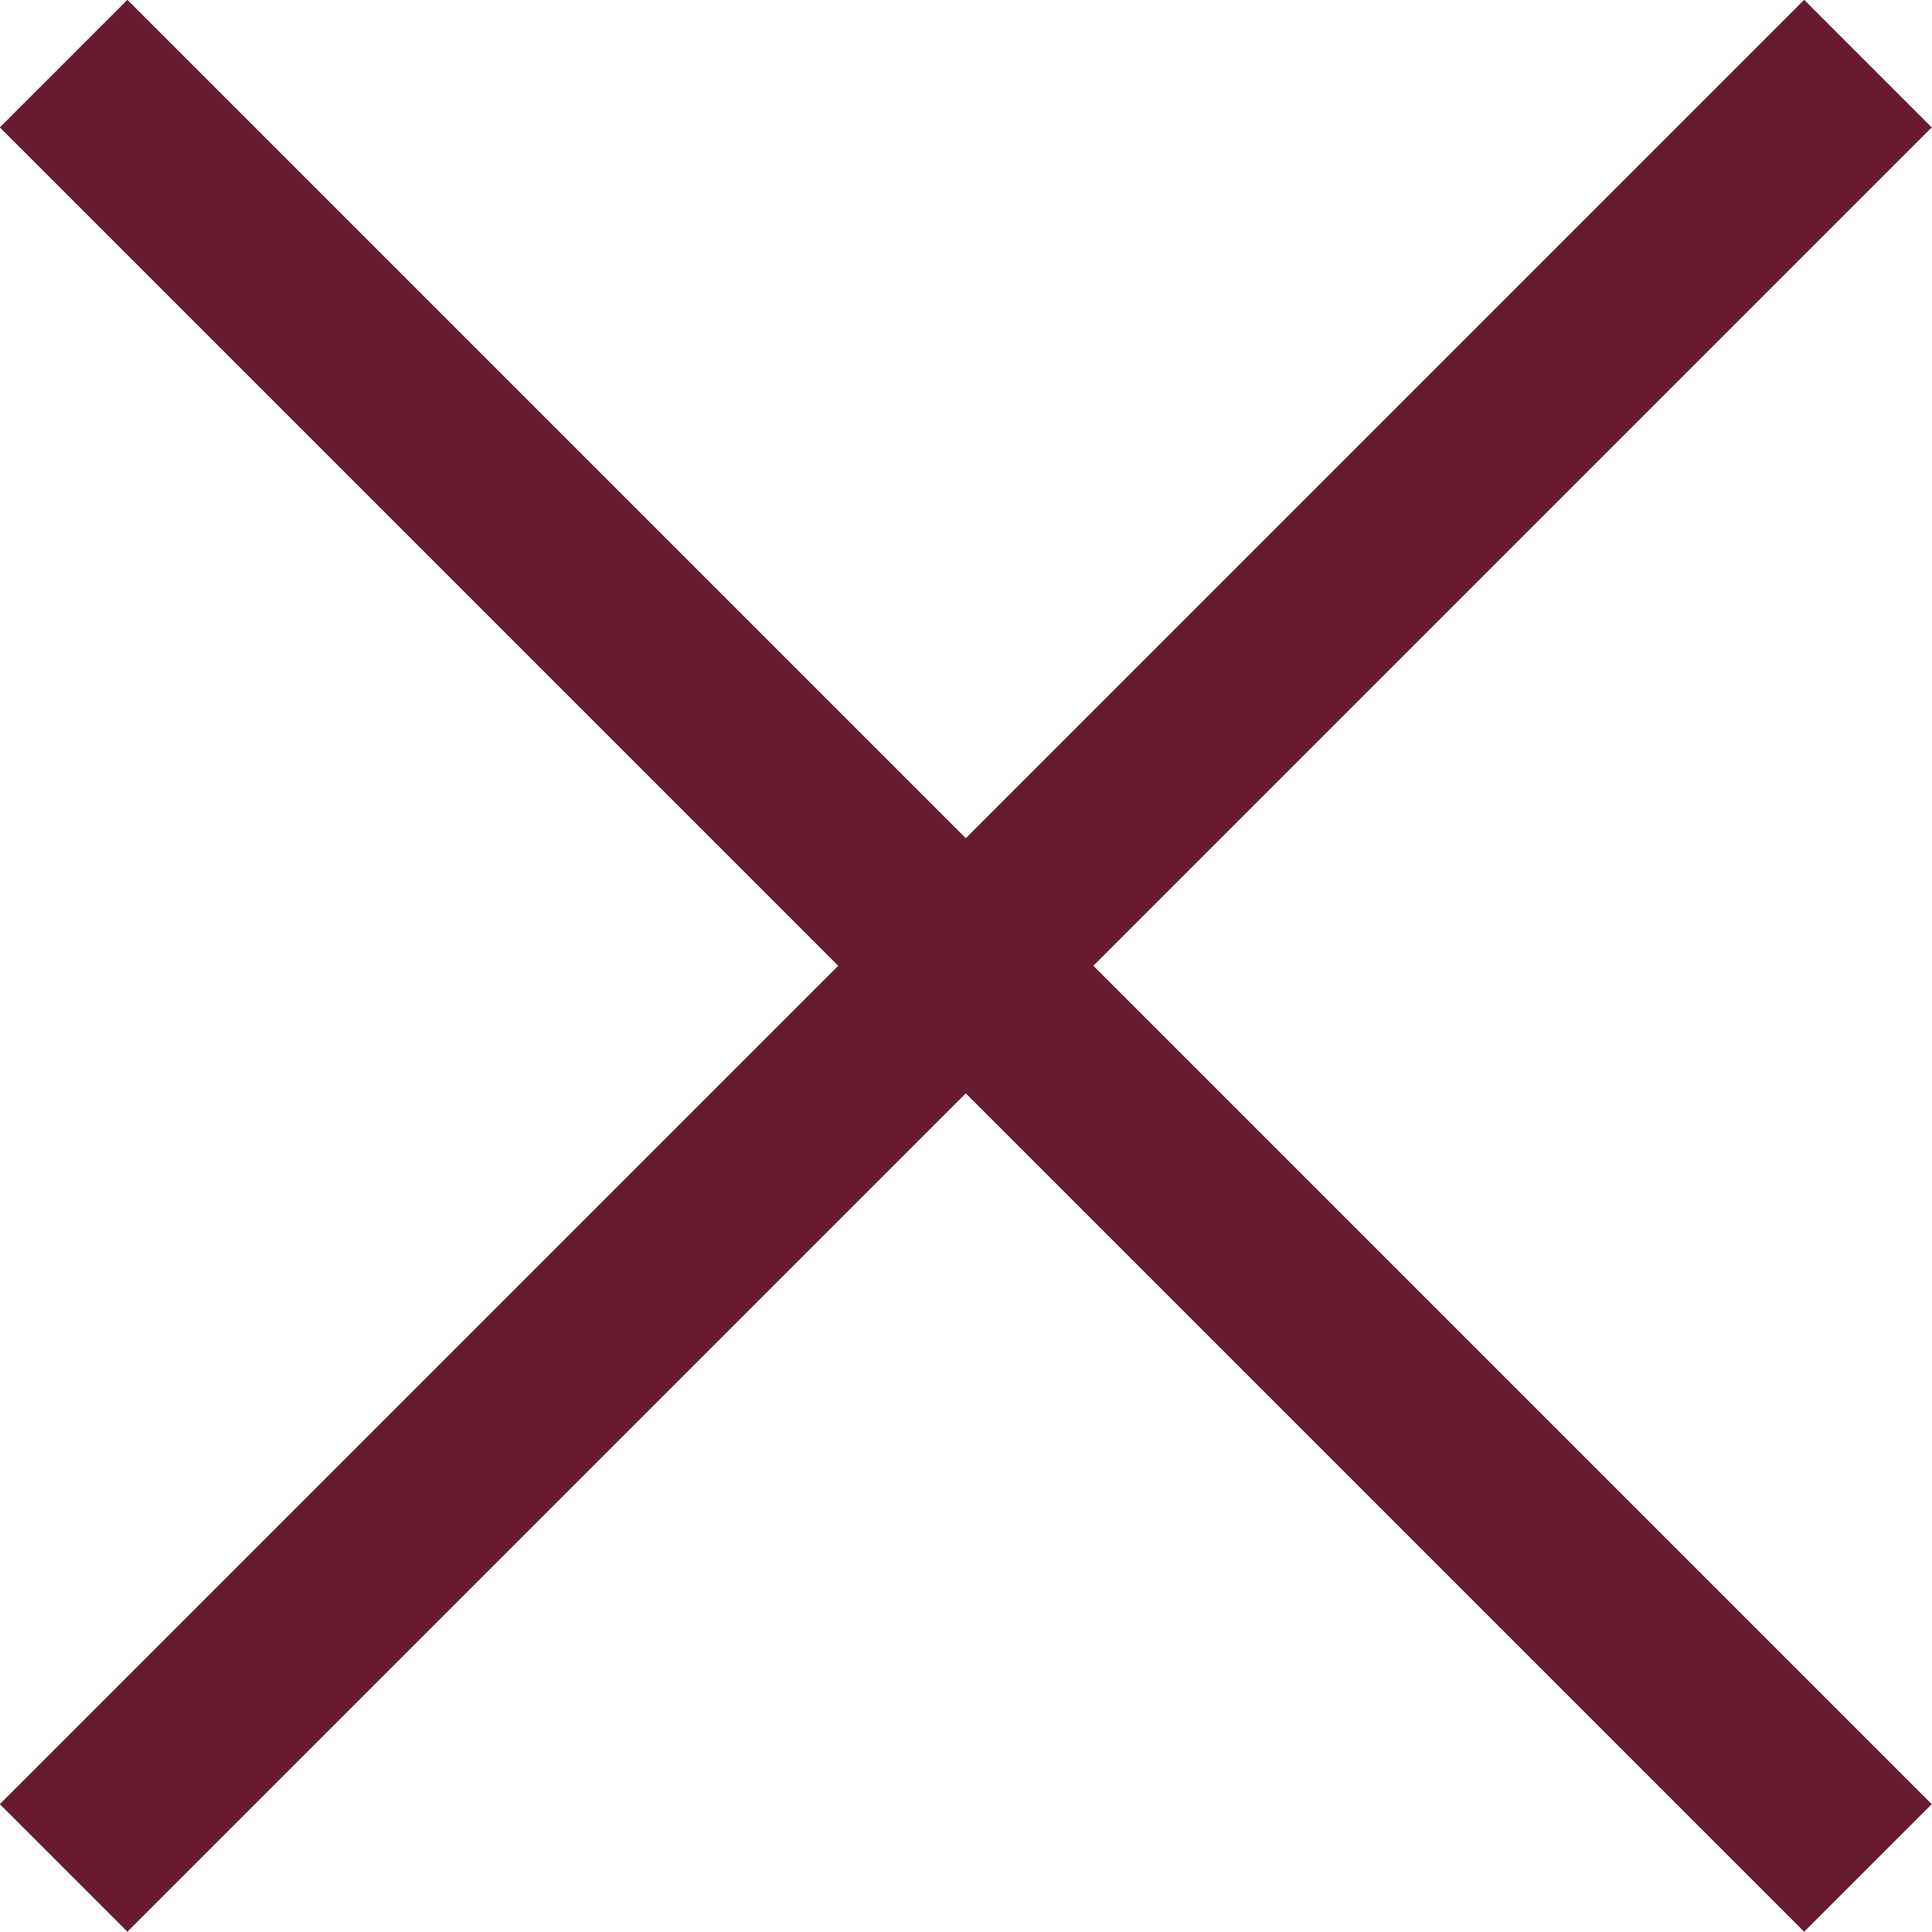
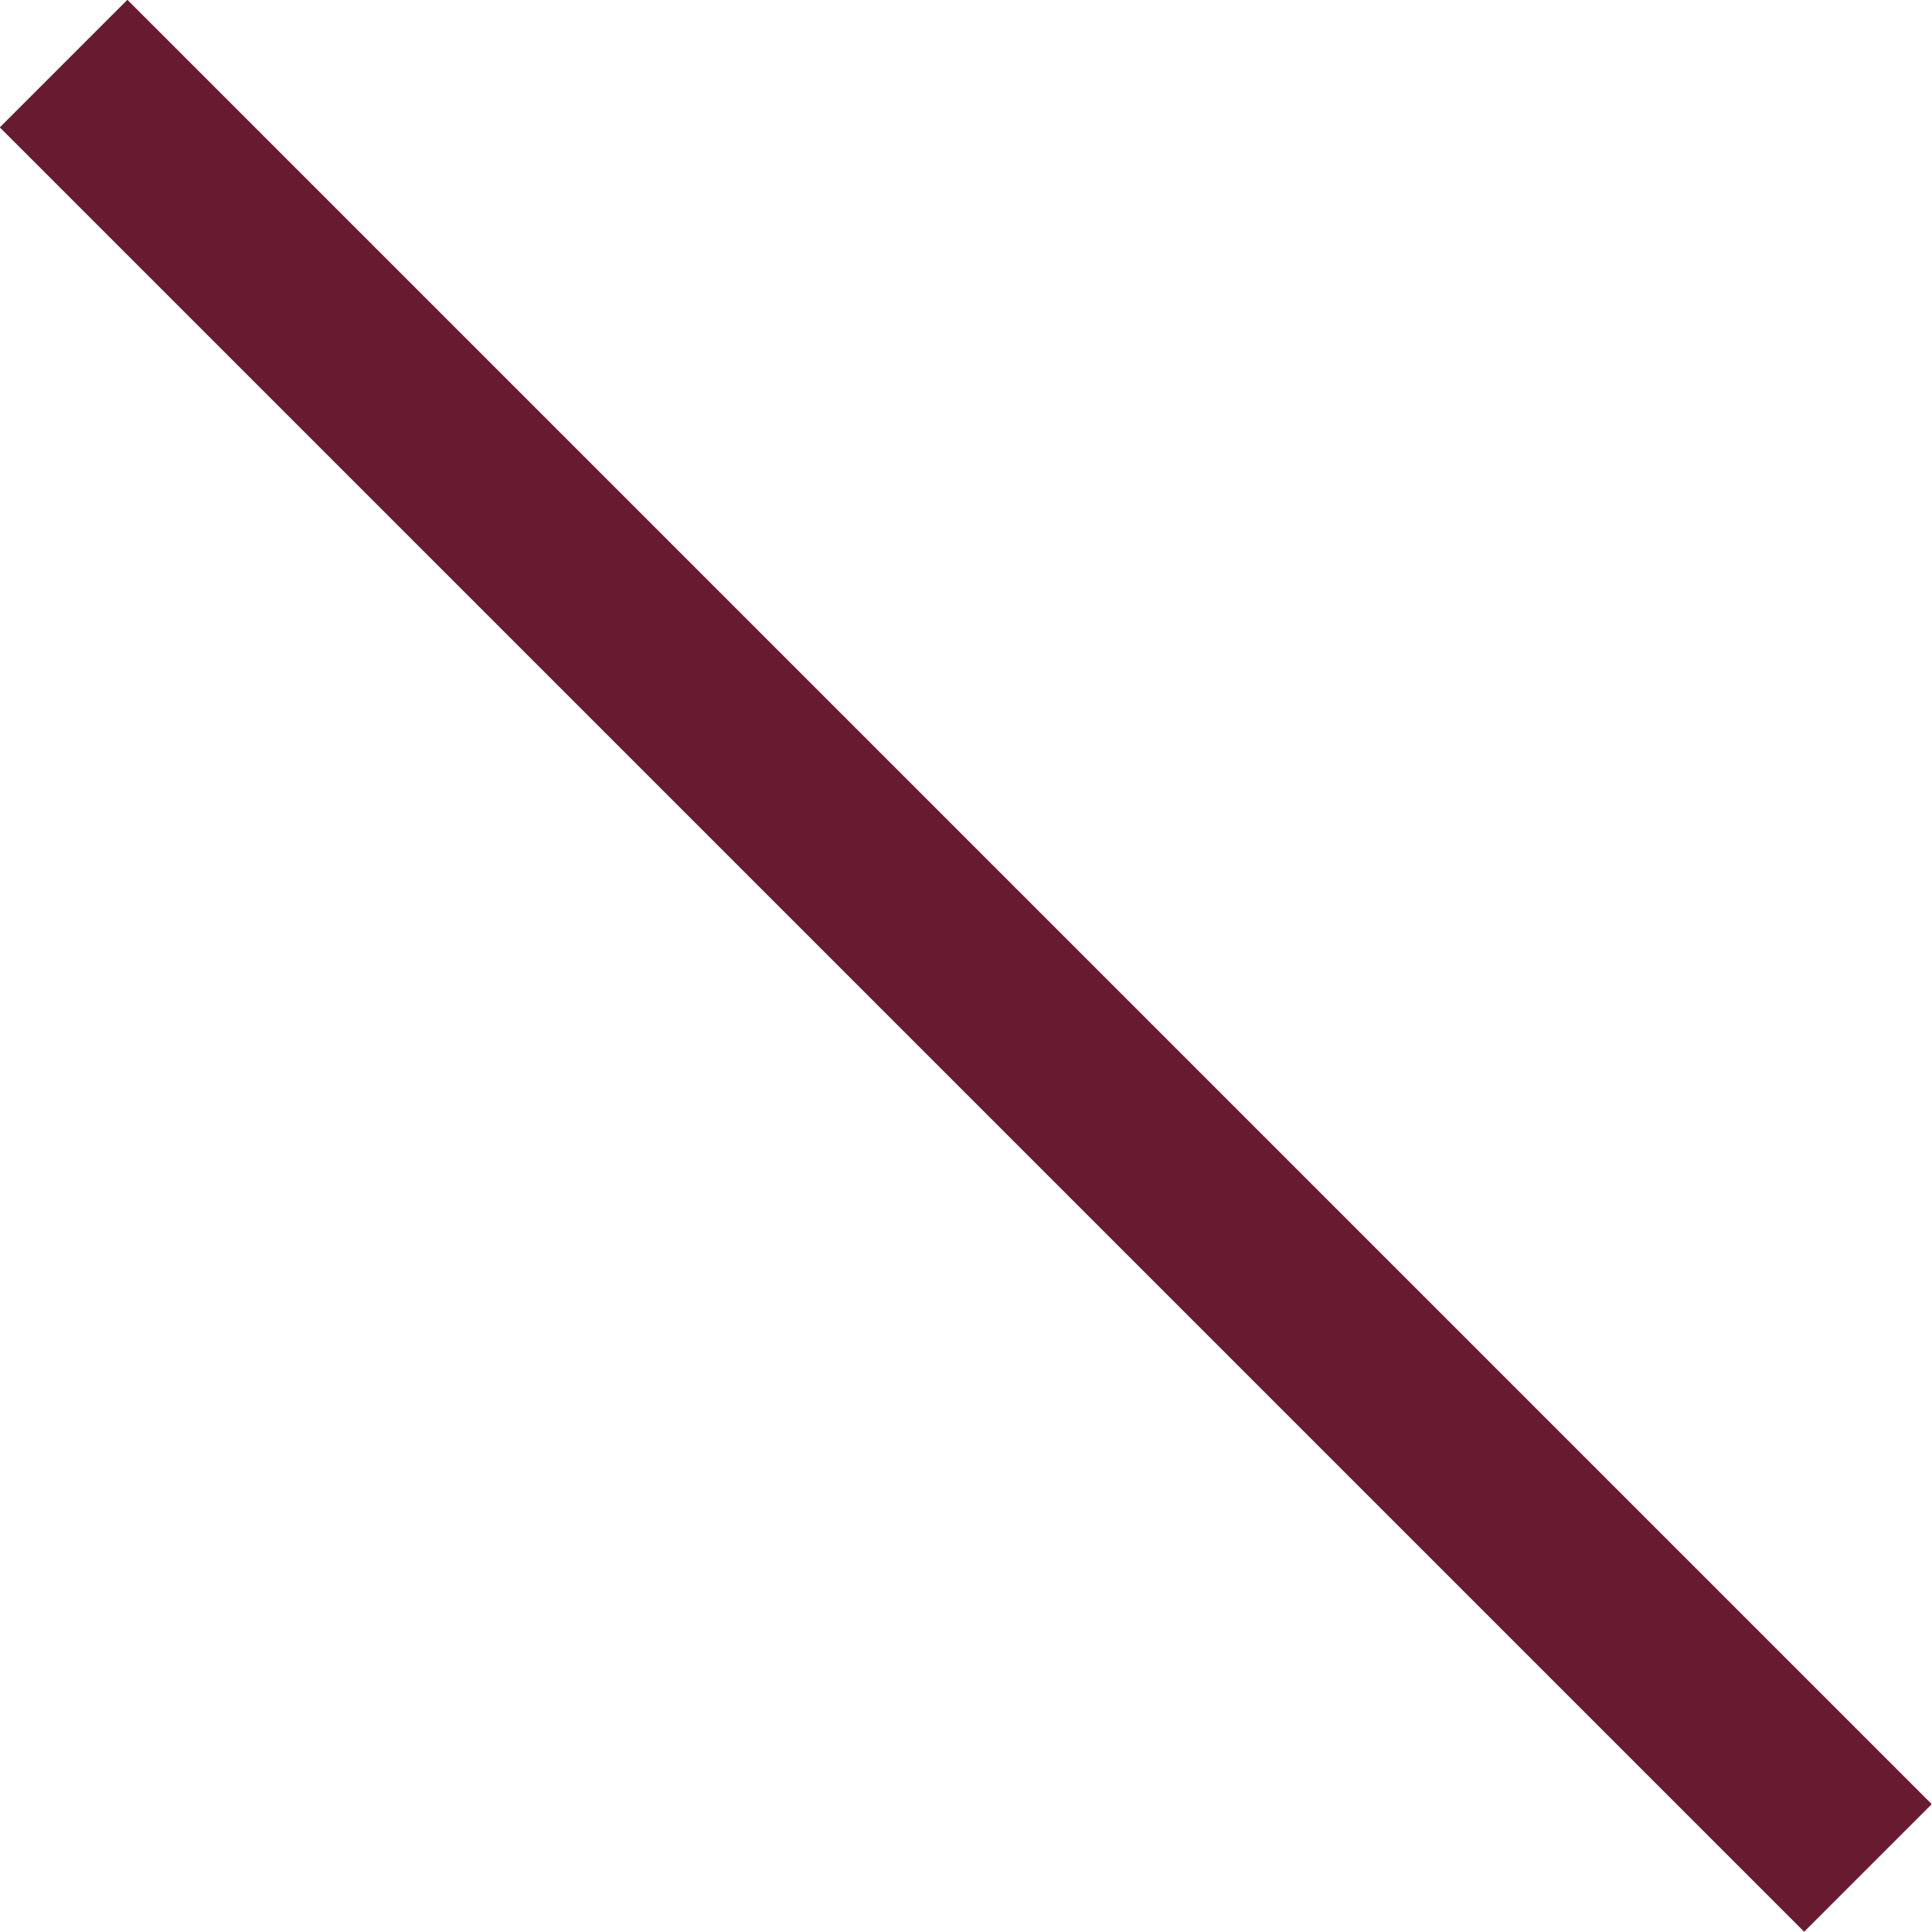
<svg xmlns="http://www.w3.org/2000/svg" id="Layer_2" data-name="Layer 2" viewBox="0 0 42.83 42.83">
  <defs>
    <style>
      .cls-1 {
        fill: none;
        stroke: #681b30;
        stroke-miterlimit: 10;
        stroke-width: 4px;
      }
    </style>
  </defs>
  <g id="Diseño">
    <g>
      <line class="cls-1" x1="1.41" y1="1.41" x2="41.41" y2="41.41" />
-       <line class="cls-1" x1="41.41" y1="1.41" x2="1.41" y2="41.41" />
    </g>
  </g>
</svg>